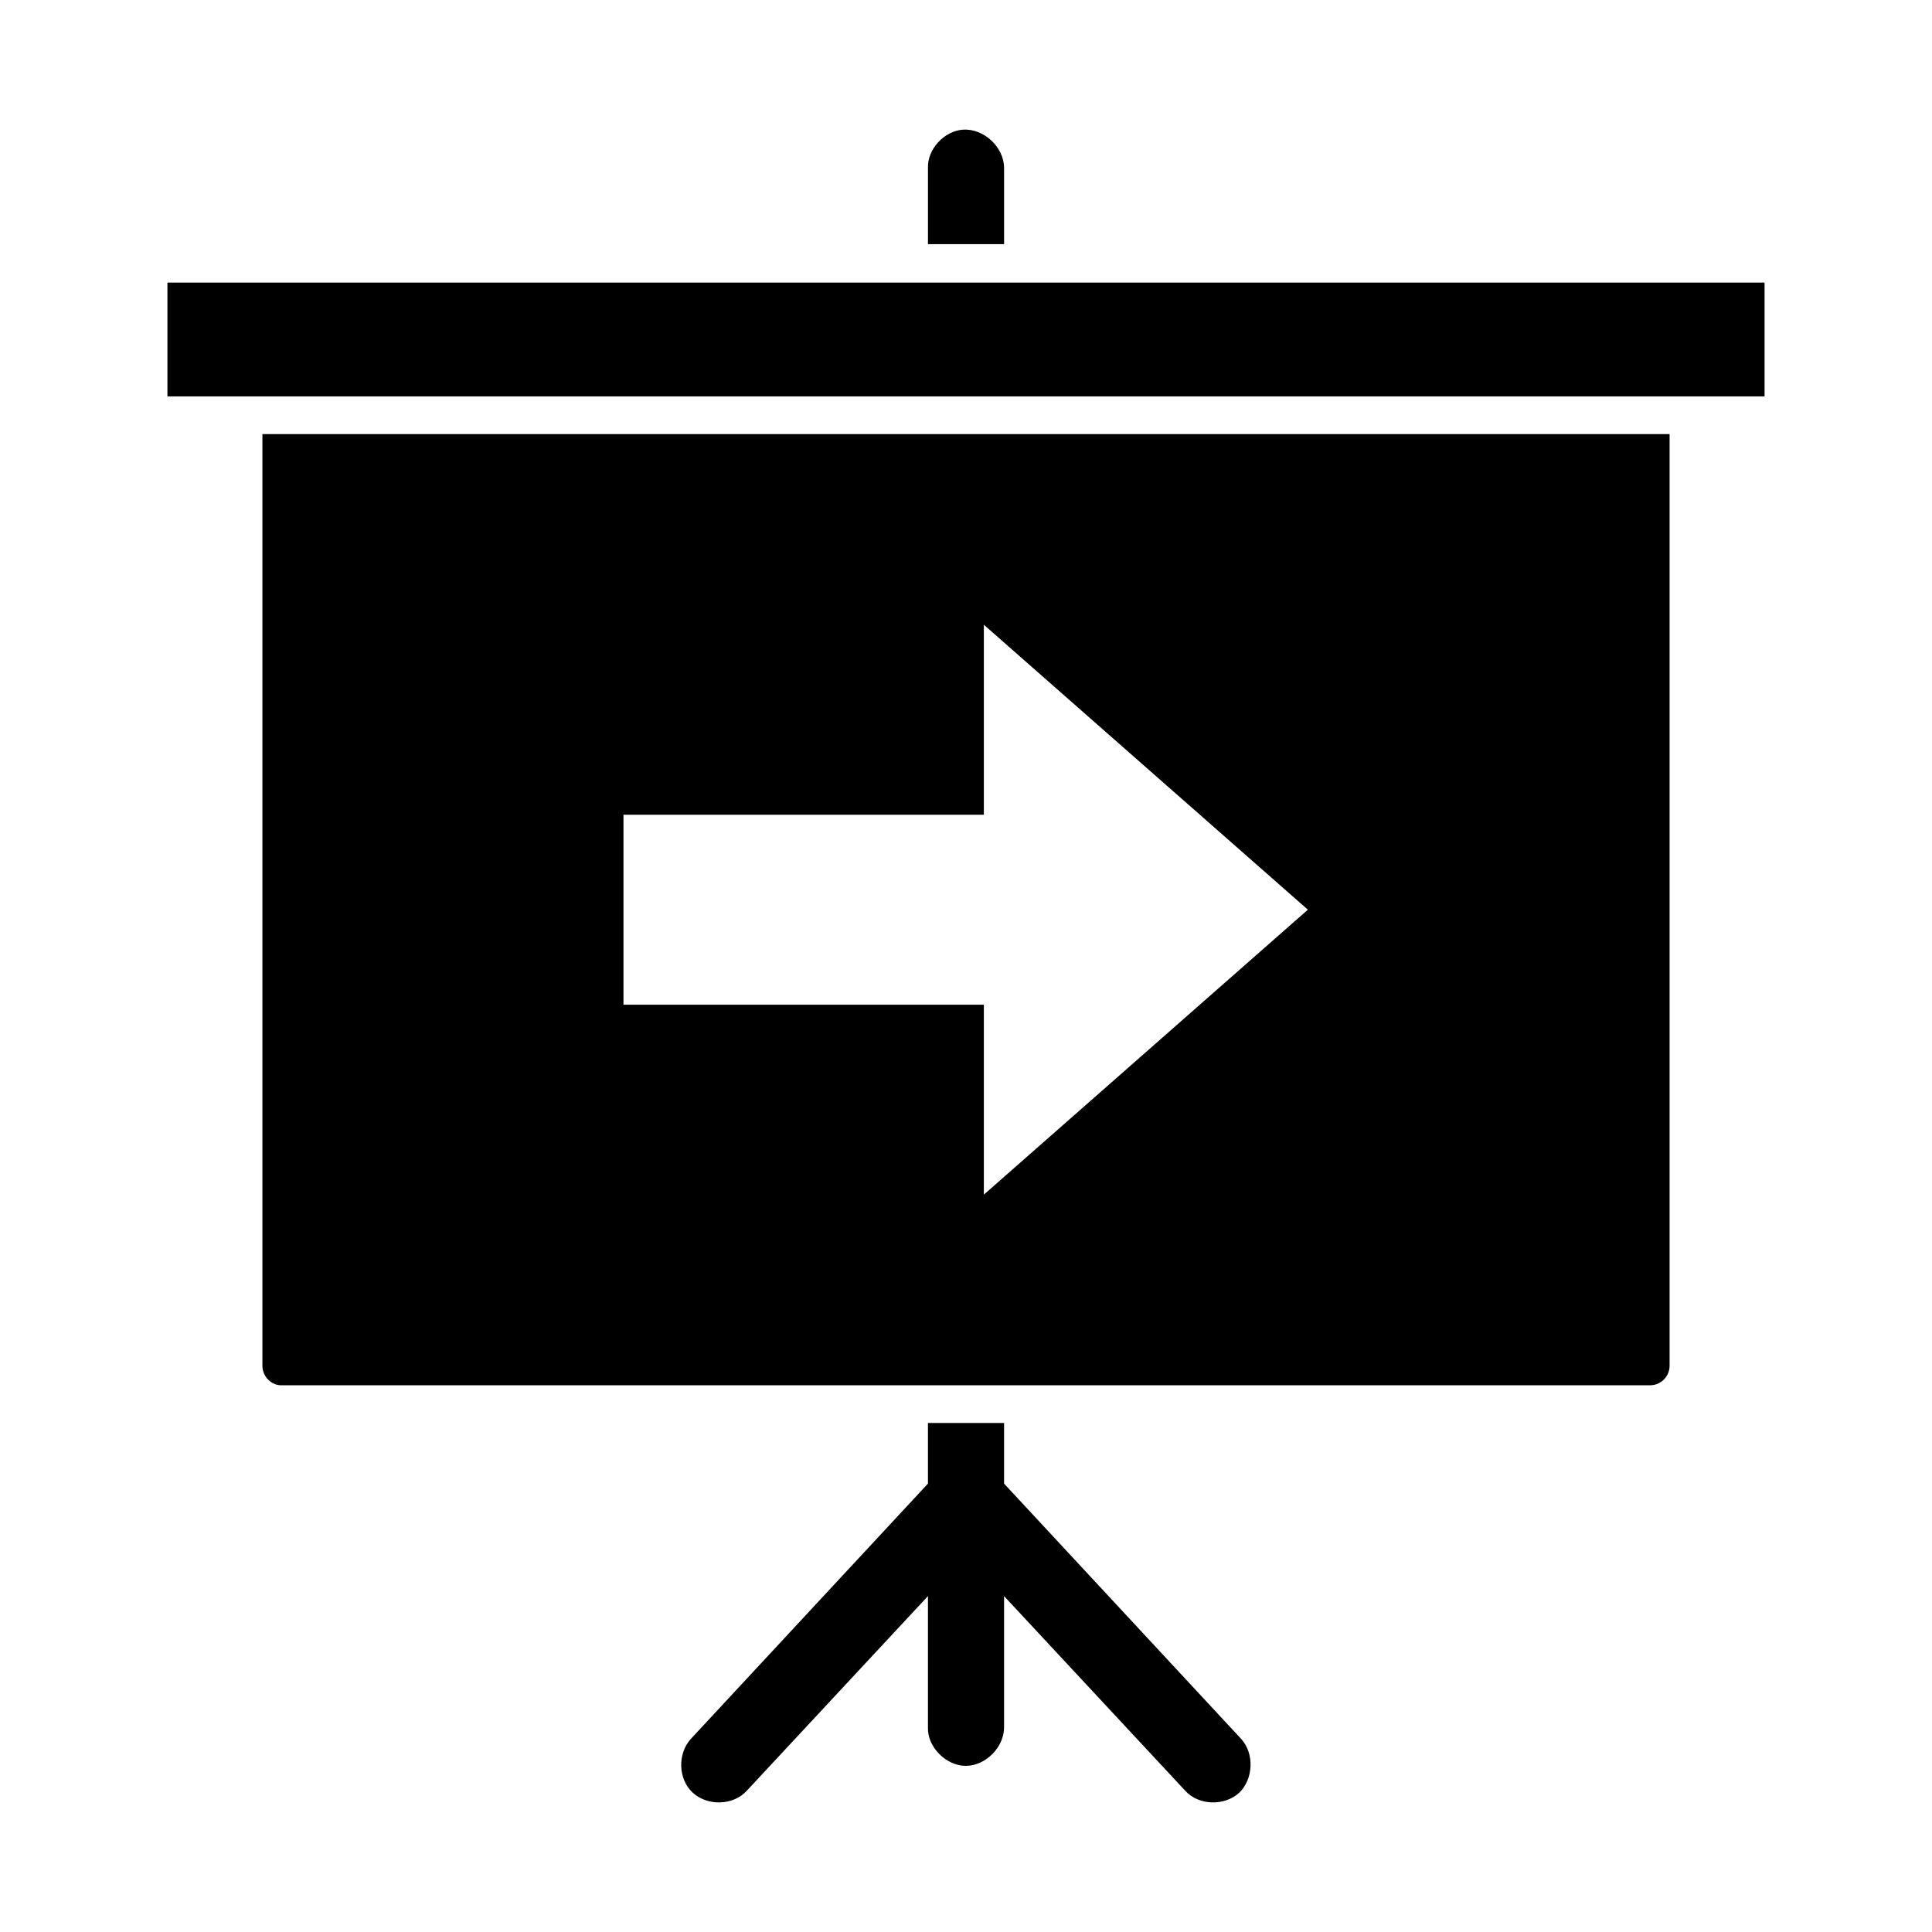
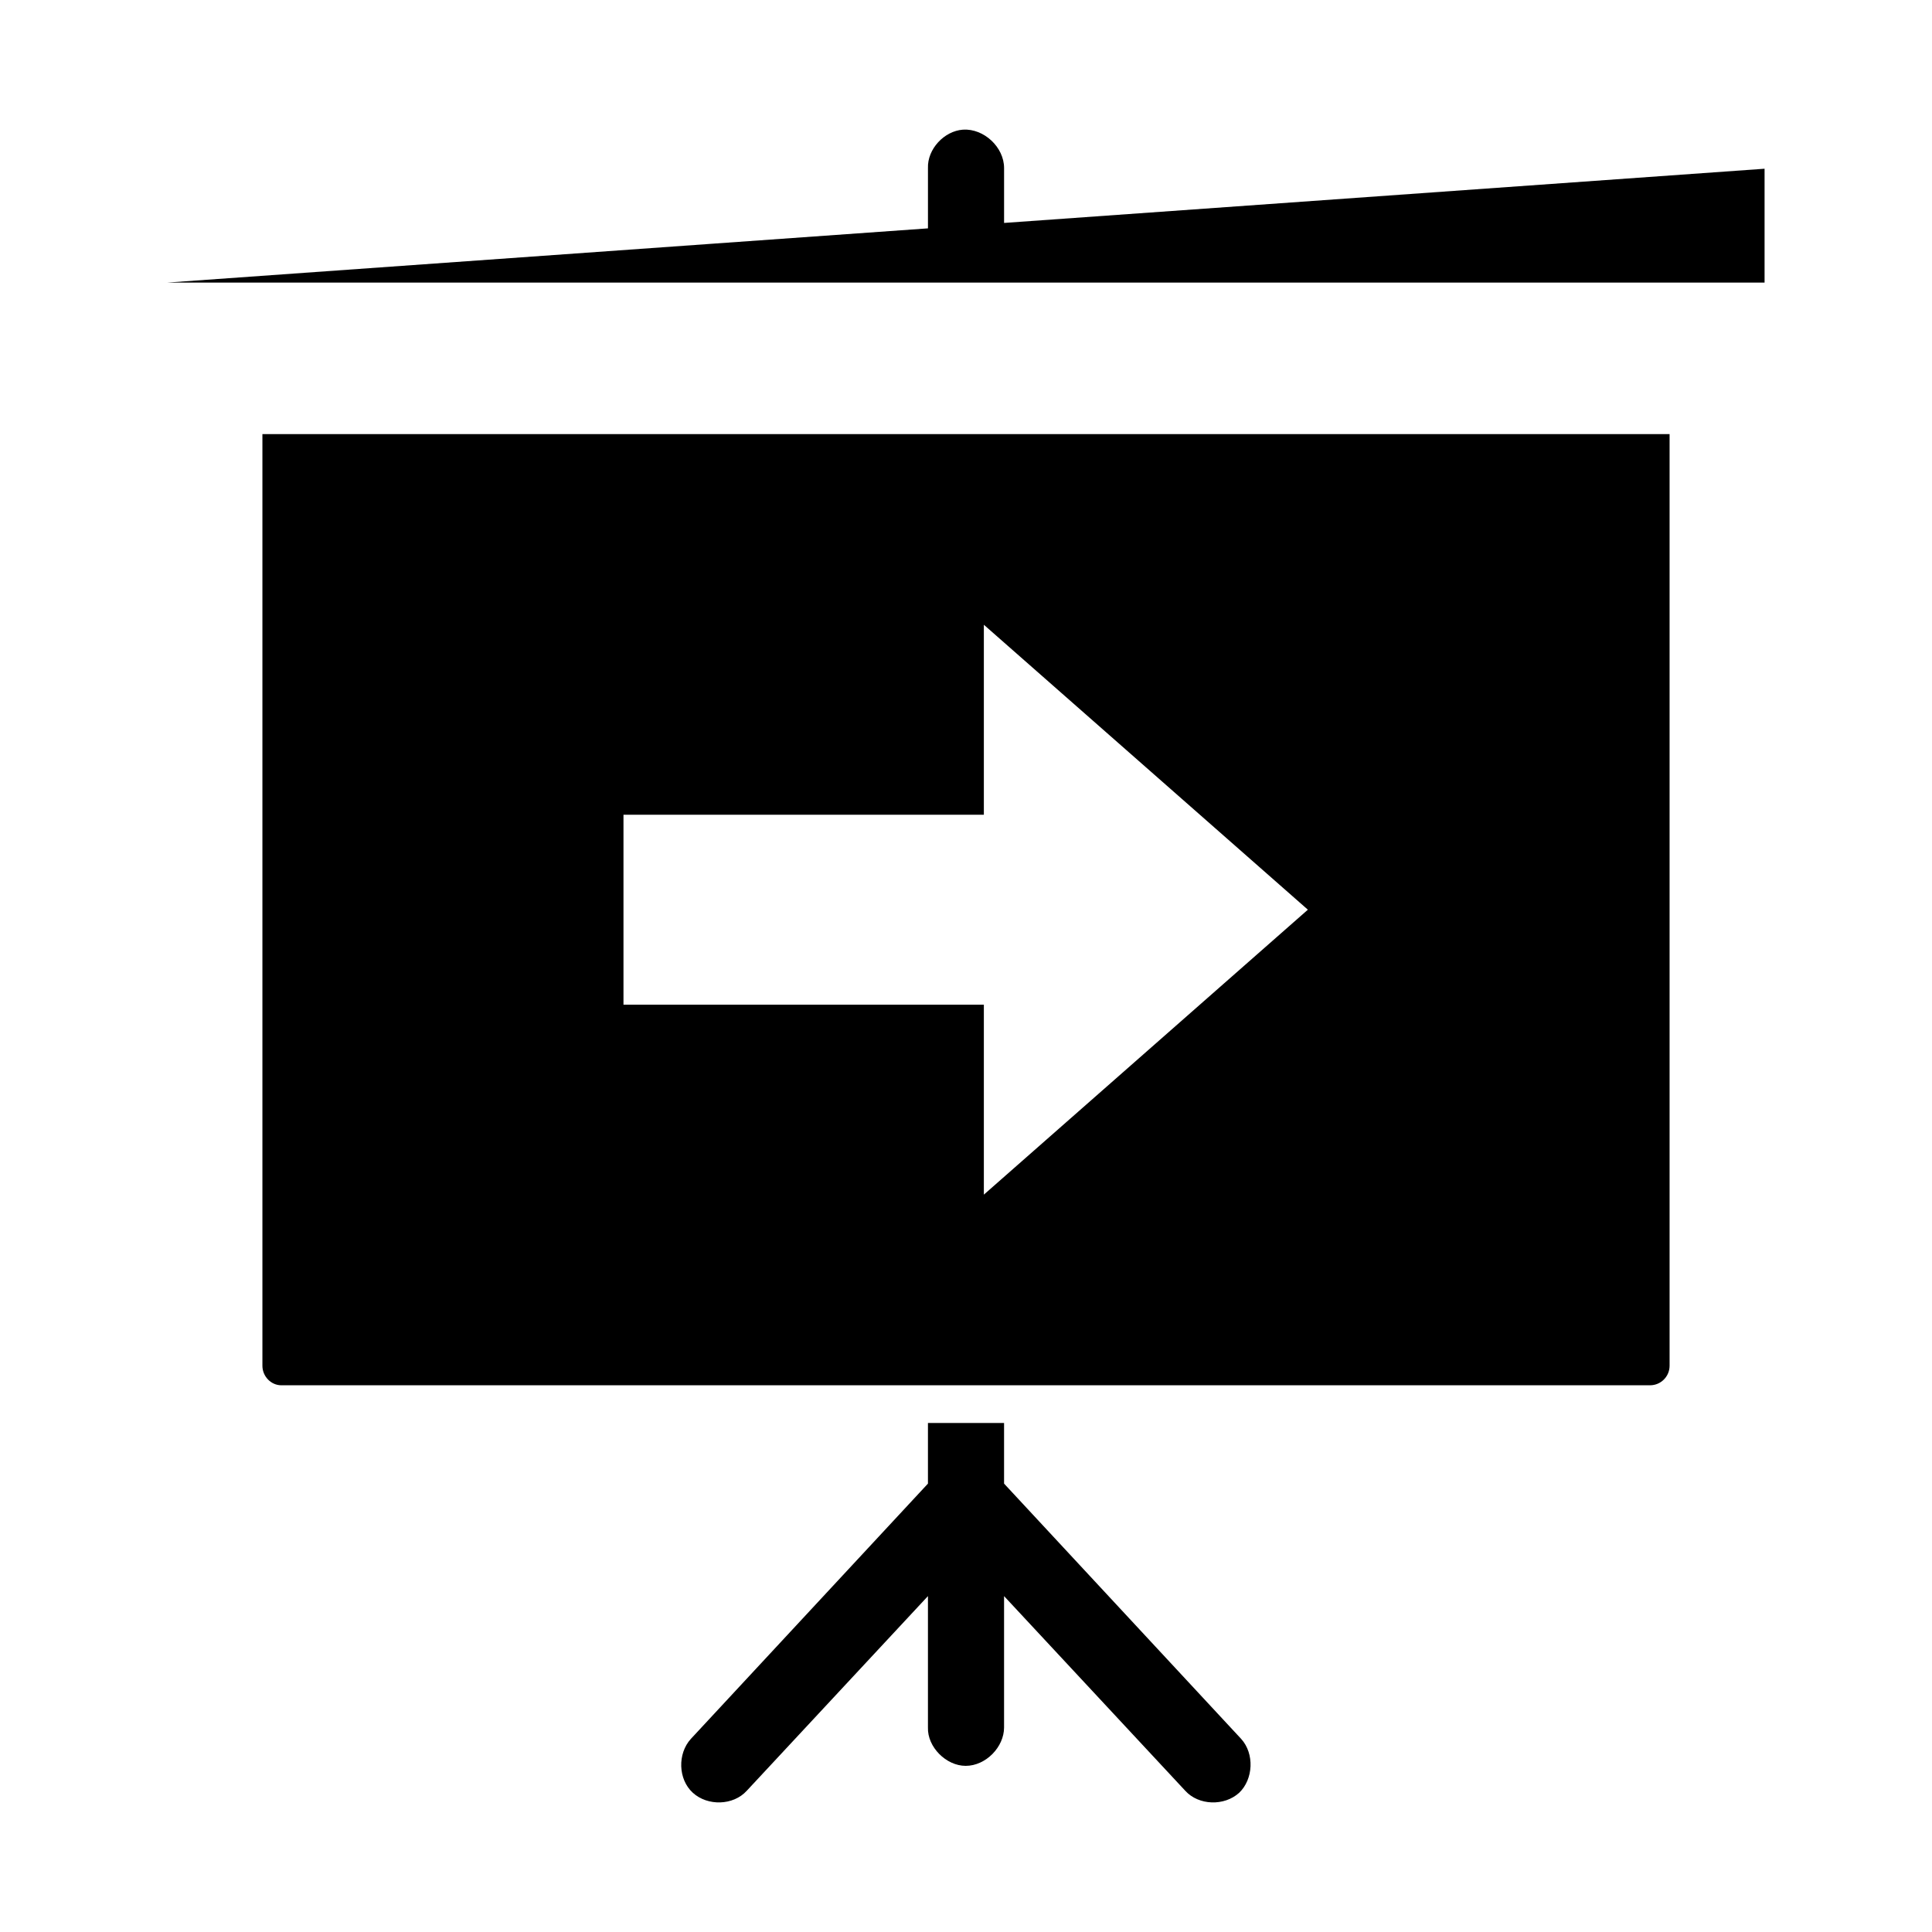
<svg xmlns="http://www.w3.org/2000/svg" fill="#000000" width="800px" height="800px" version="1.1" viewBox="144 144 512 512">
-   <path d="m399.2 178.36c-5 0.355-9.461 5.176-9.281 10.176v20.172h20.172v-20.172c0-5.535-5.356-10.531-10.891-10.176zm-210.83 40.523v30.168h423.26v-30.168zm25.172 40.164v246.89c0 2.856 2.32 5.176 5 5.176h362.74c2.856 0 5.176-2.32 5.176-5.176v-246.89zm191.19 50.52 85.867 75.512-85.867 75.512v-50.34h-95.504v-50.34h95.504zm-14.816 211.54v16.066l-62.836 67.656c-3.57 3.926-3.391 10.711 0.535 14.281 3.926 3.57 10.711 3.391 14.281-0.535l48.02-51.59v34.809c-0.18 5.176 4.82 10.176 9.996 10.176 5.356 0 10.176-5 10.176-10.176v-34.809l48.02 51.59c3.57 3.926 10.355 4.106 14.281 0.535 3.75-3.57 4.106-10.355 0.535-14.281l-62.836-67.656v-16.066z" />
+   <path d="m399.2 178.36c-5 0.355-9.461 5.176-9.281 10.176v20.172h20.172v-20.172c0-5.535-5.356-10.531-10.891-10.176zm-210.83 40.523h423.26v-30.168zm25.172 40.164v246.89c0 2.856 2.32 5.176 5 5.176h362.74c2.856 0 5.176-2.32 5.176-5.176v-246.89zm191.19 50.52 85.867 75.512-85.867 75.512v-50.34h-95.504v-50.34h95.504zm-14.816 211.54v16.066l-62.836 67.656c-3.57 3.926-3.391 10.711 0.535 14.281 3.926 3.57 10.711 3.391 14.281-0.535l48.02-51.59v34.809c-0.18 5.176 4.82 10.176 9.996 10.176 5.356 0 10.176-5 10.176-10.176v-34.809l48.02 51.59c3.57 3.926 10.355 4.106 14.281 0.535 3.75-3.57 4.106-10.355 0.535-14.281l-62.836-67.656v-16.066z" />
</svg>